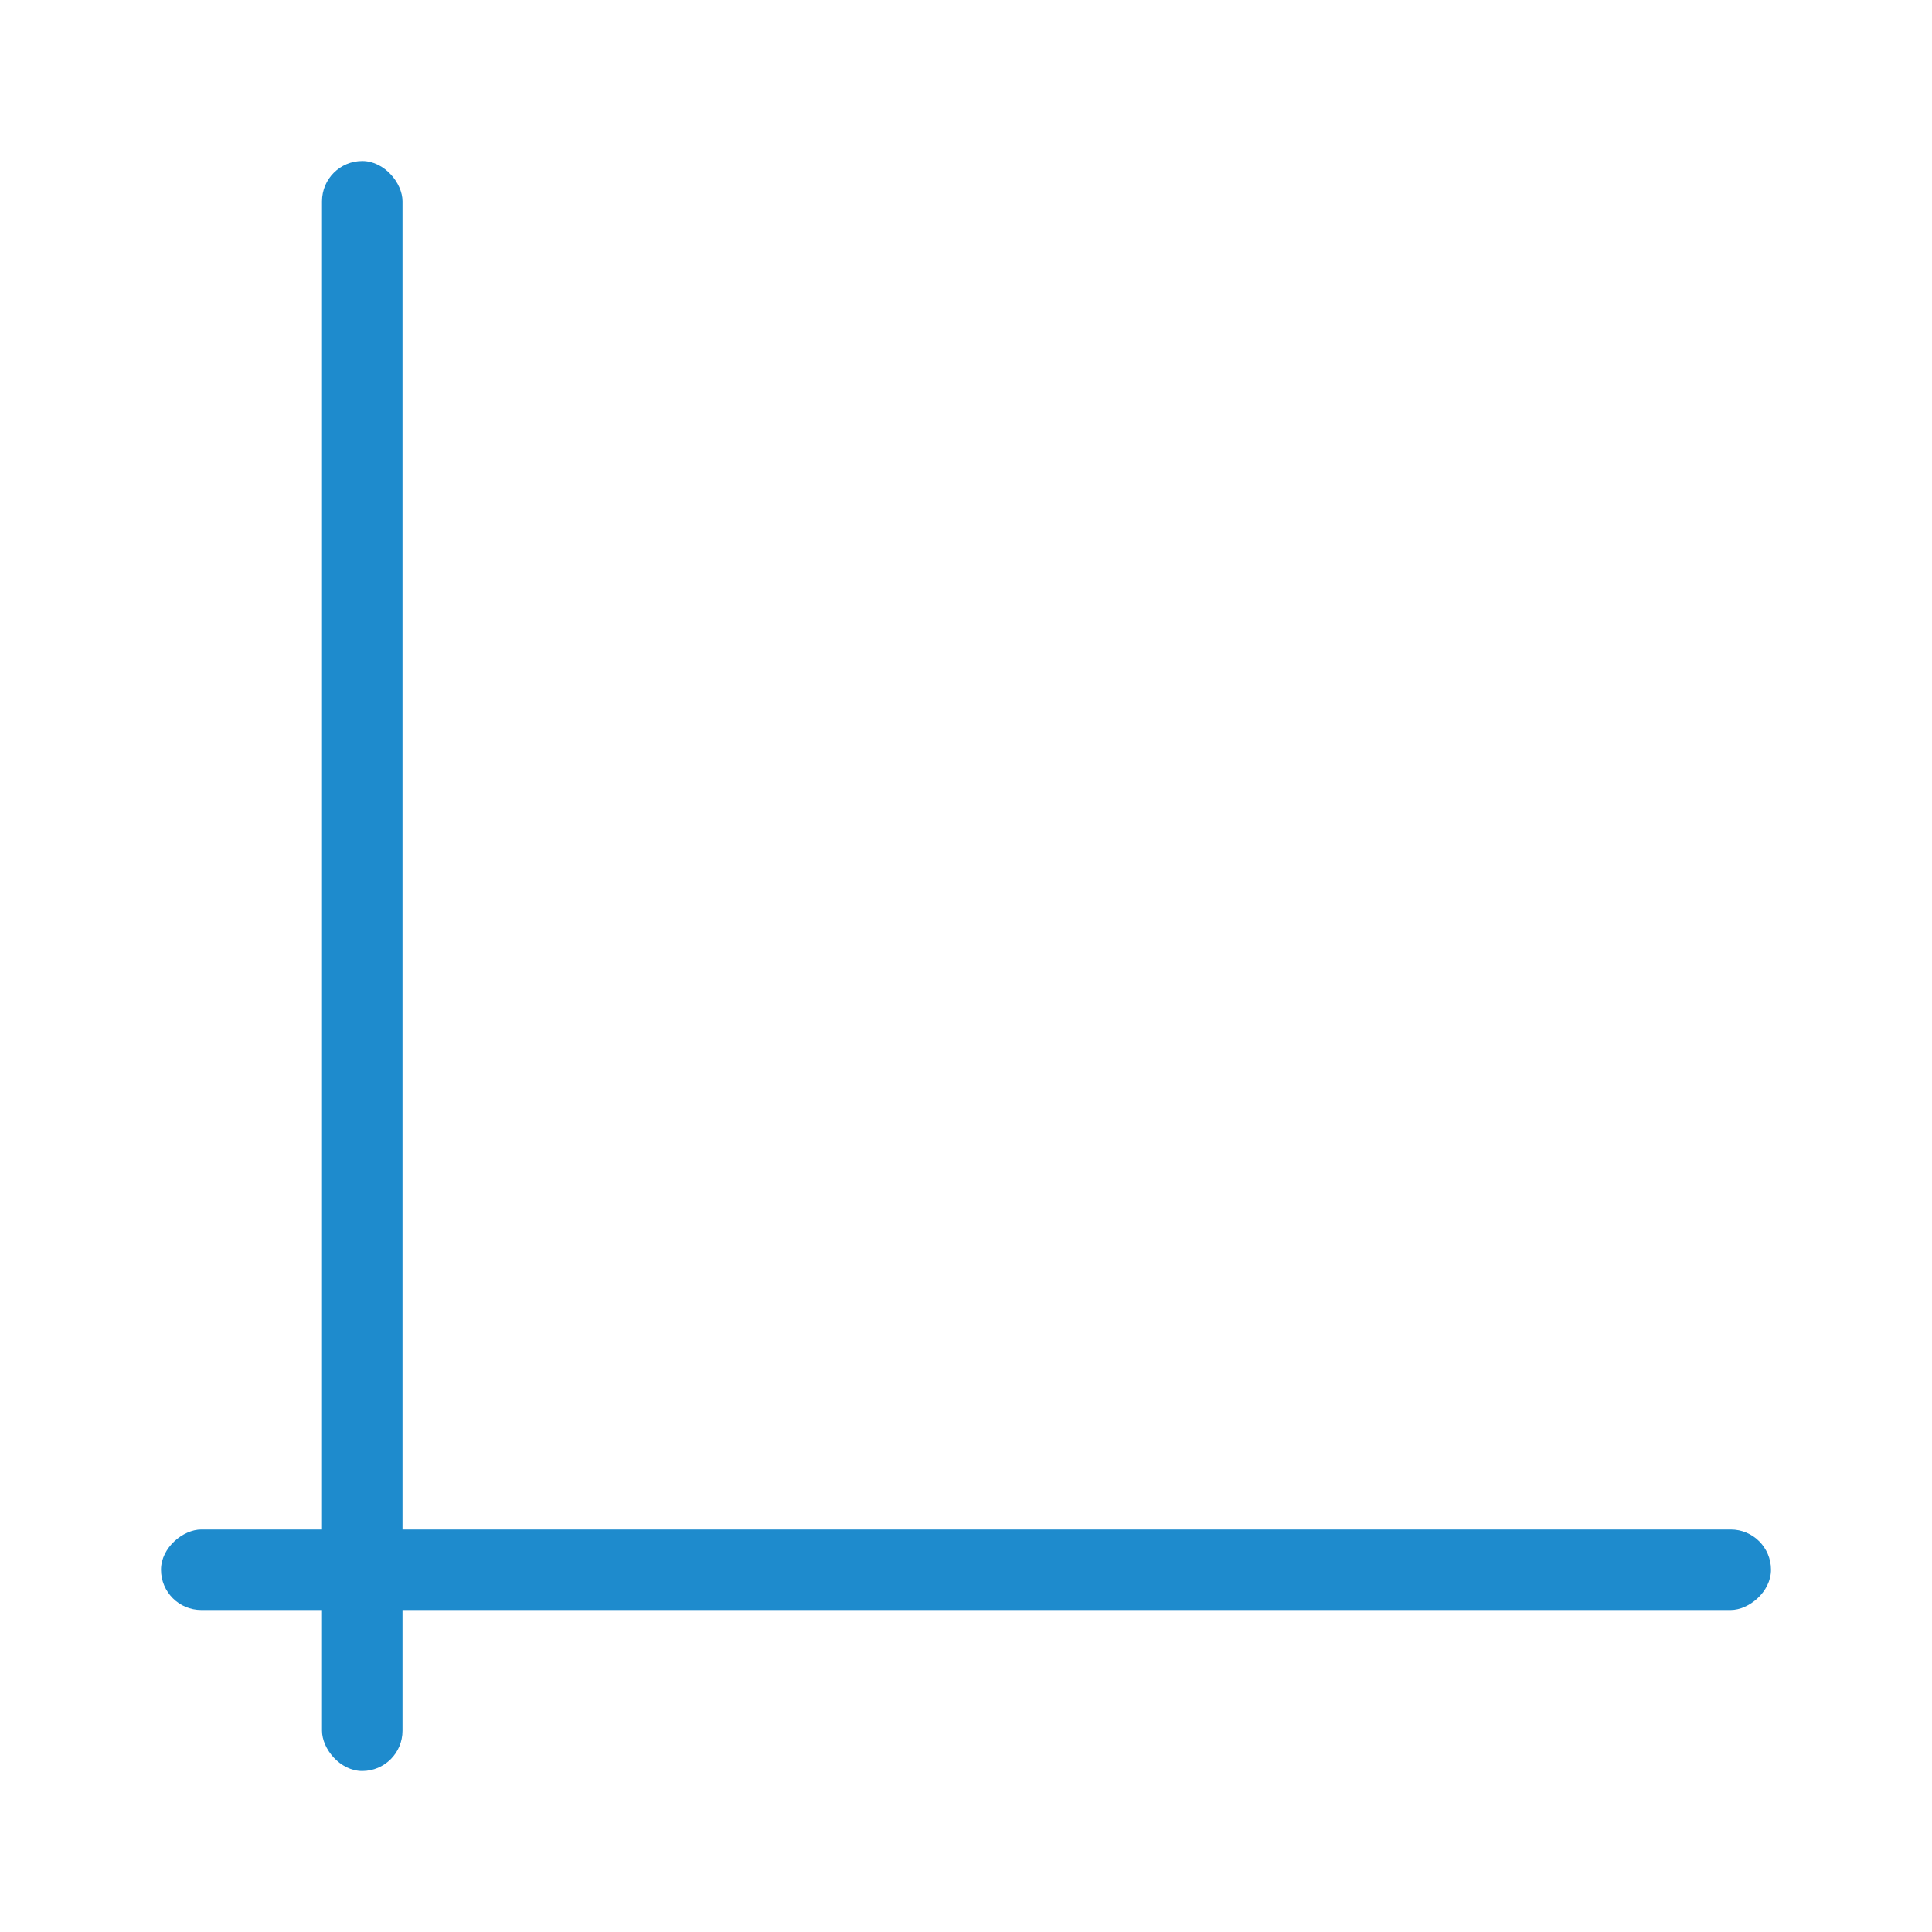
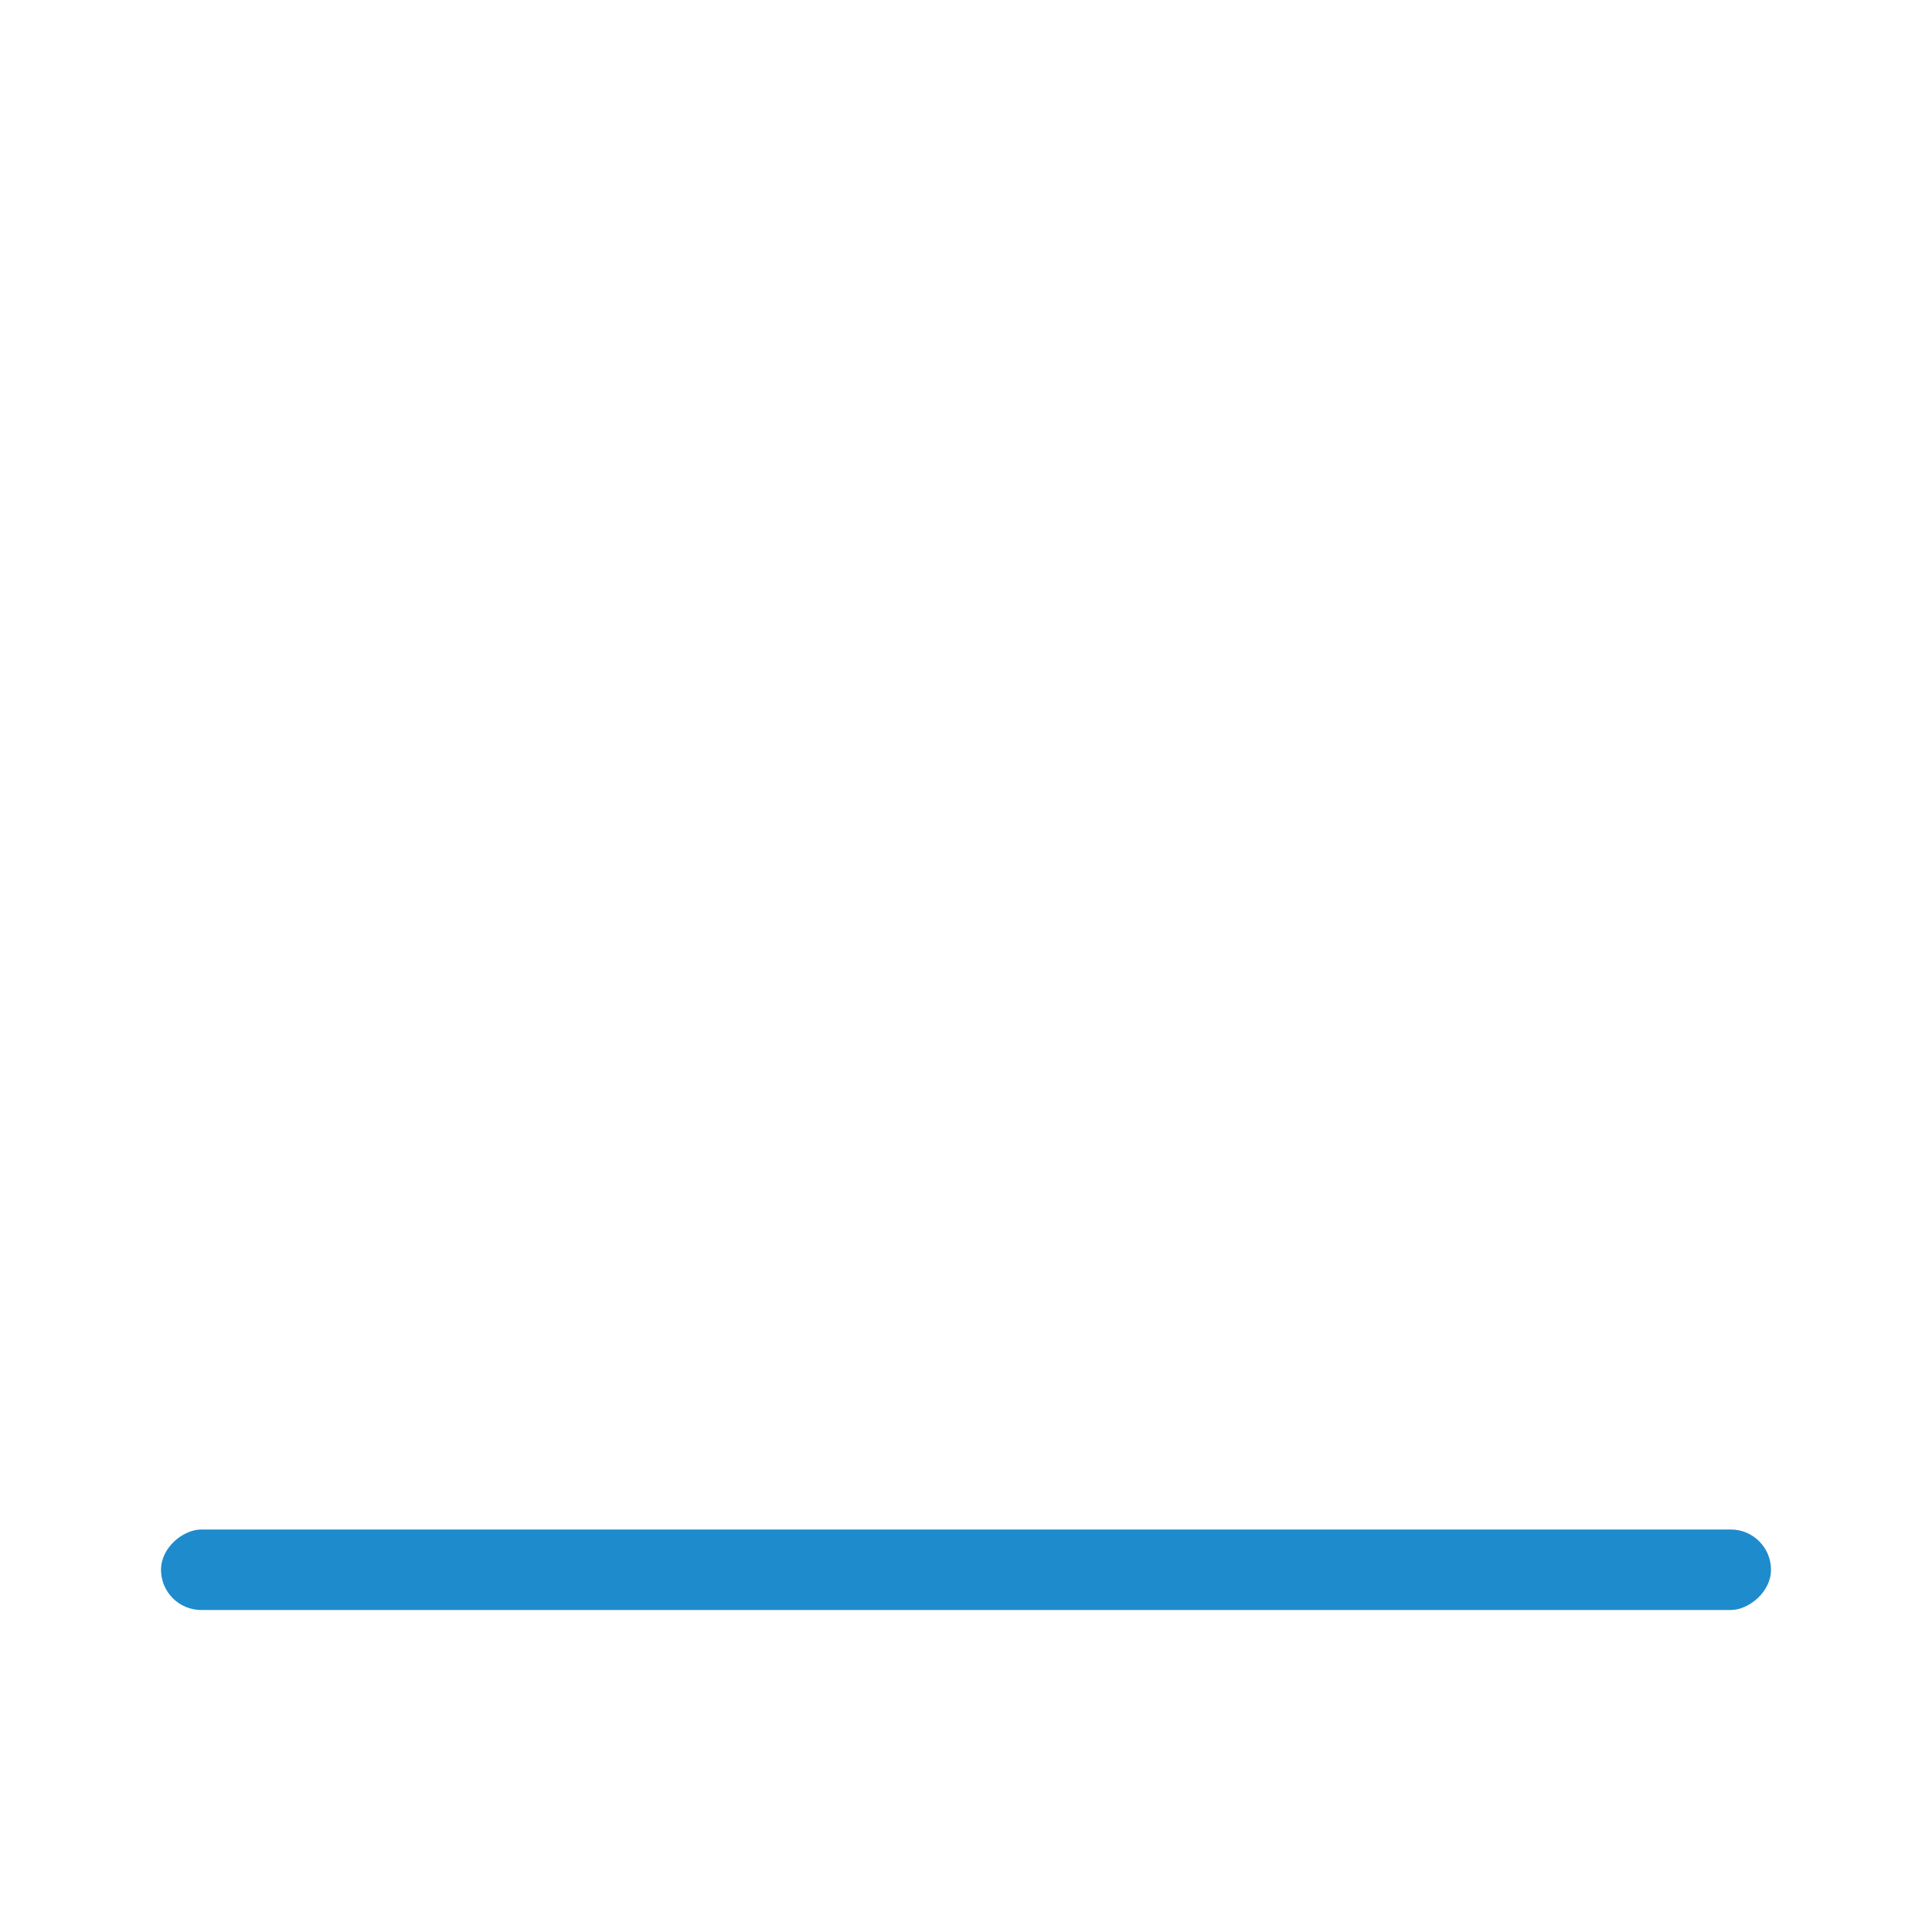
<svg xmlns="http://www.w3.org/2000/svg" viewBox="0 0 24 24">
  <g fill="#1e8bcd">
-     <rect height="20" ry=".5" width="1" x="4" y="2" />
    <rect height="20" ry=".5" transform="rotate(90)" width="1" x="19" y="-22" />
  </g>
</svg>